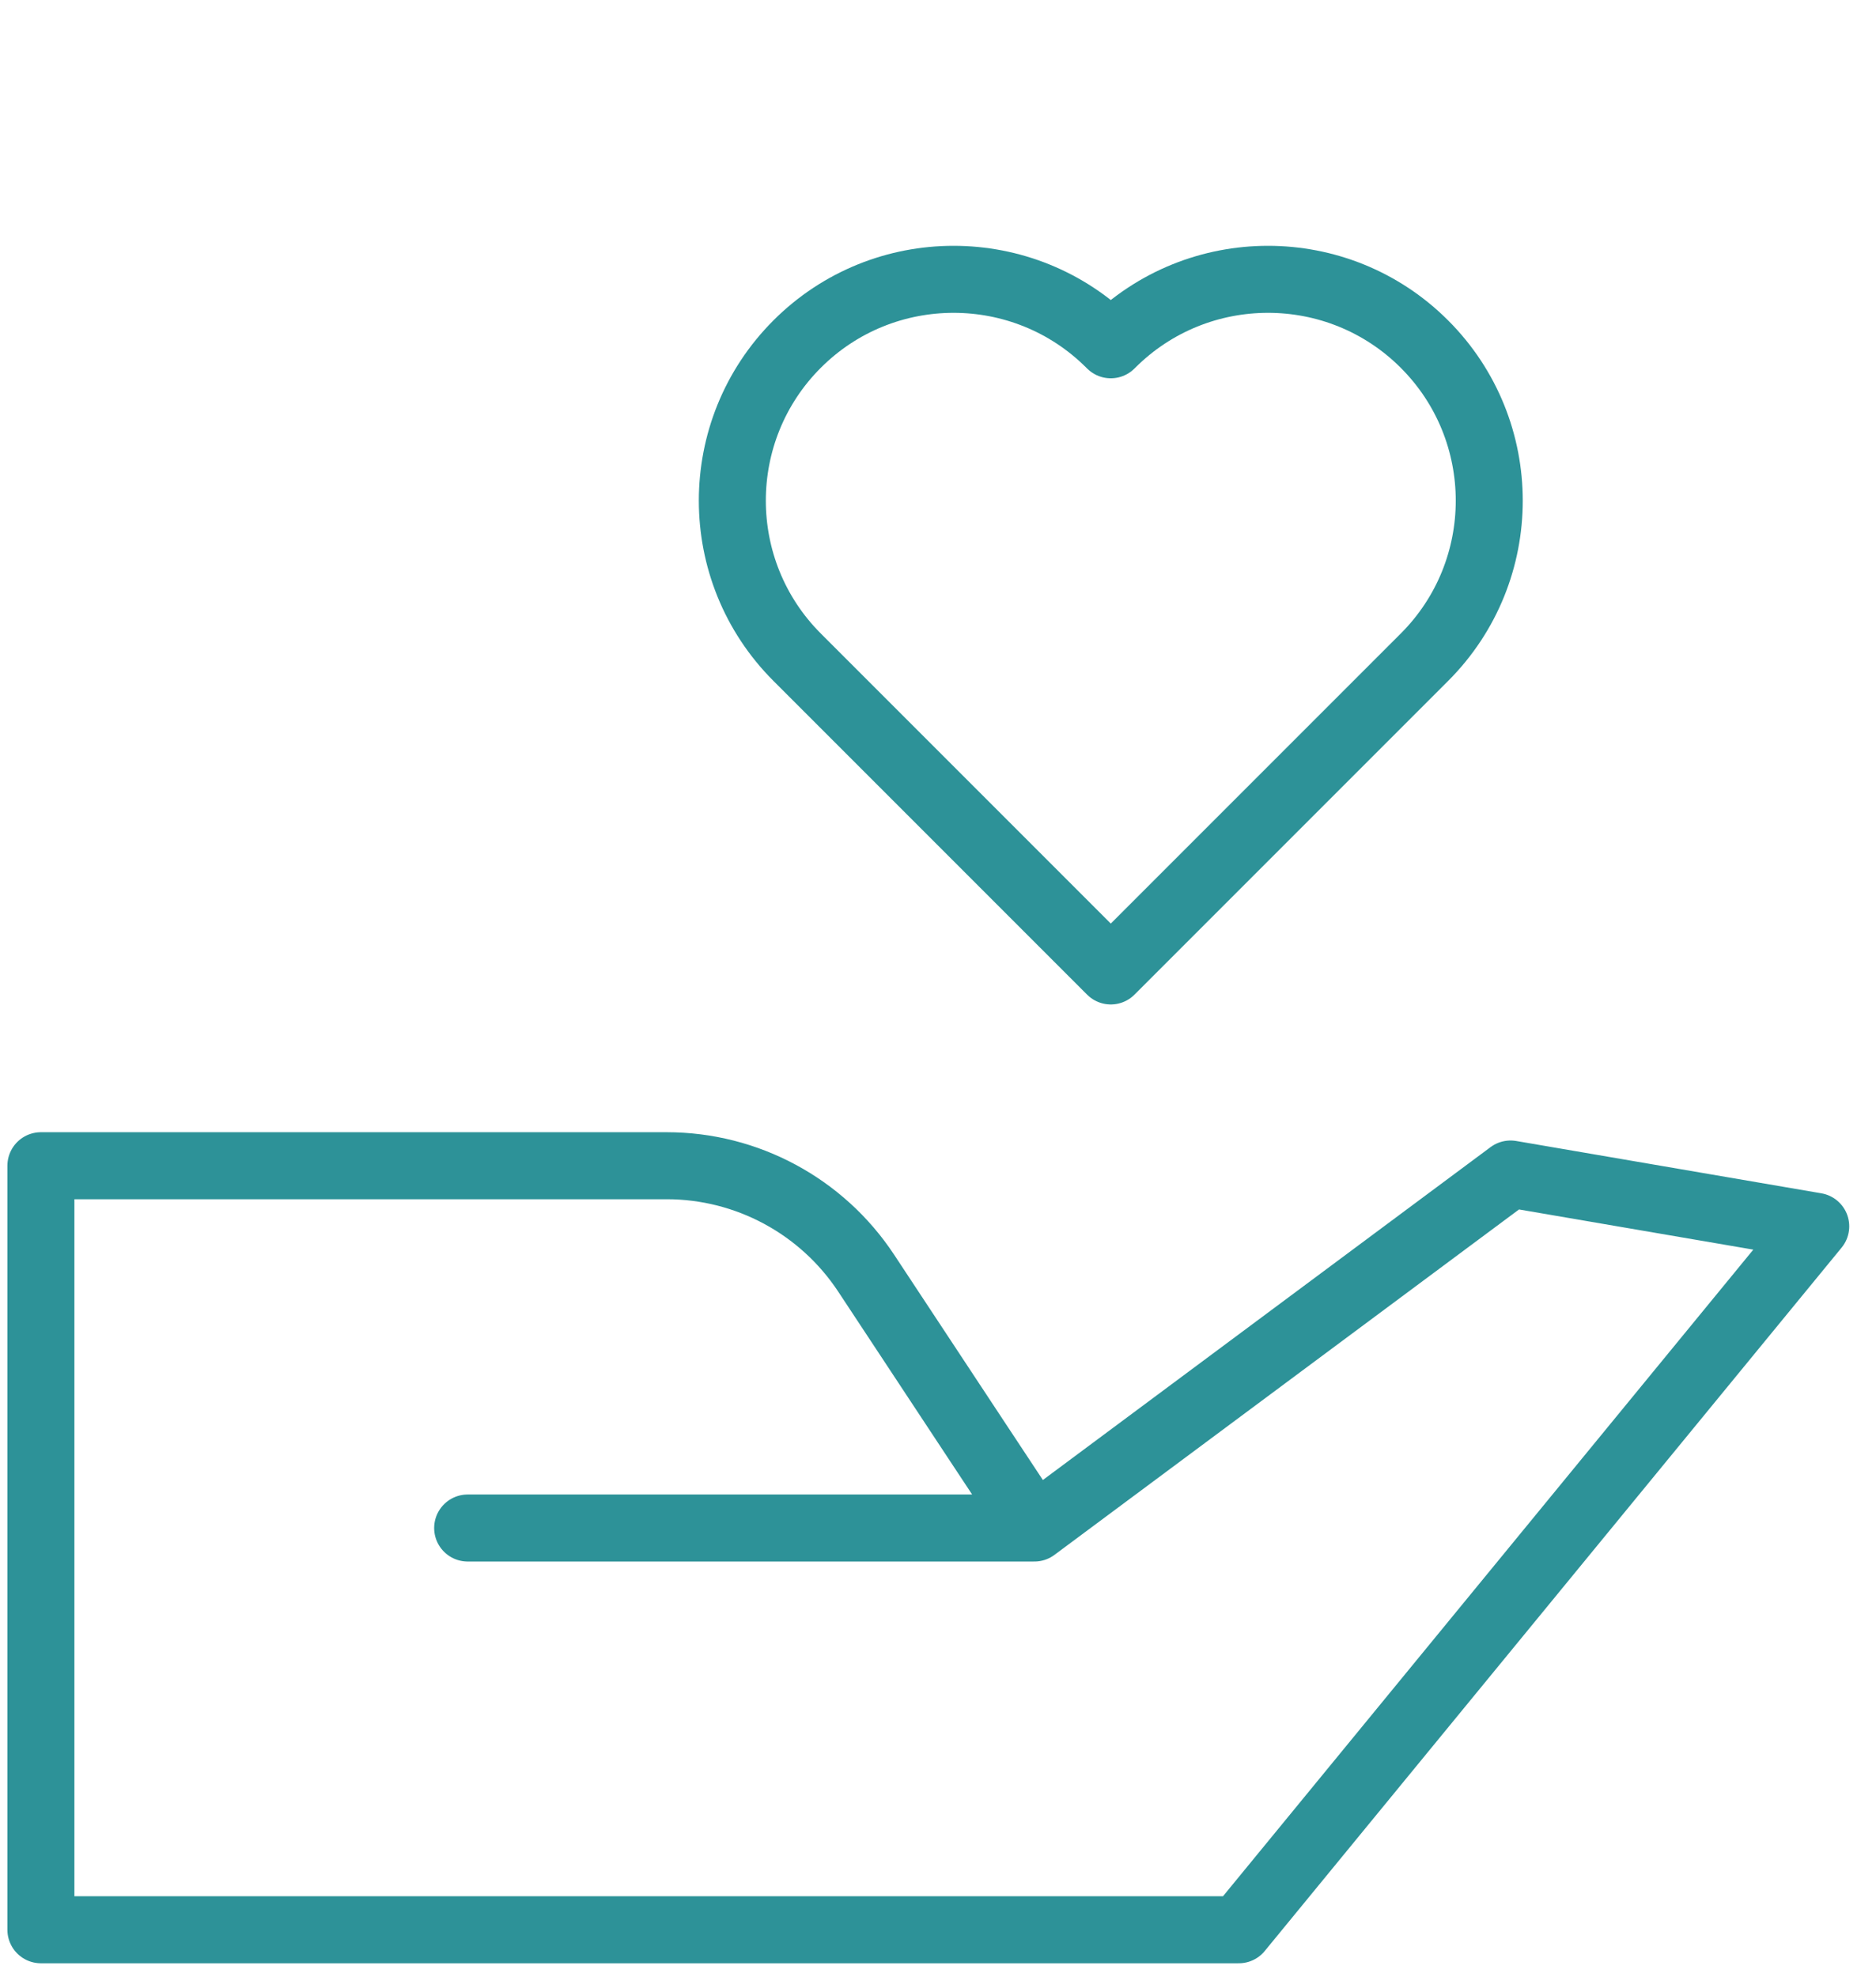
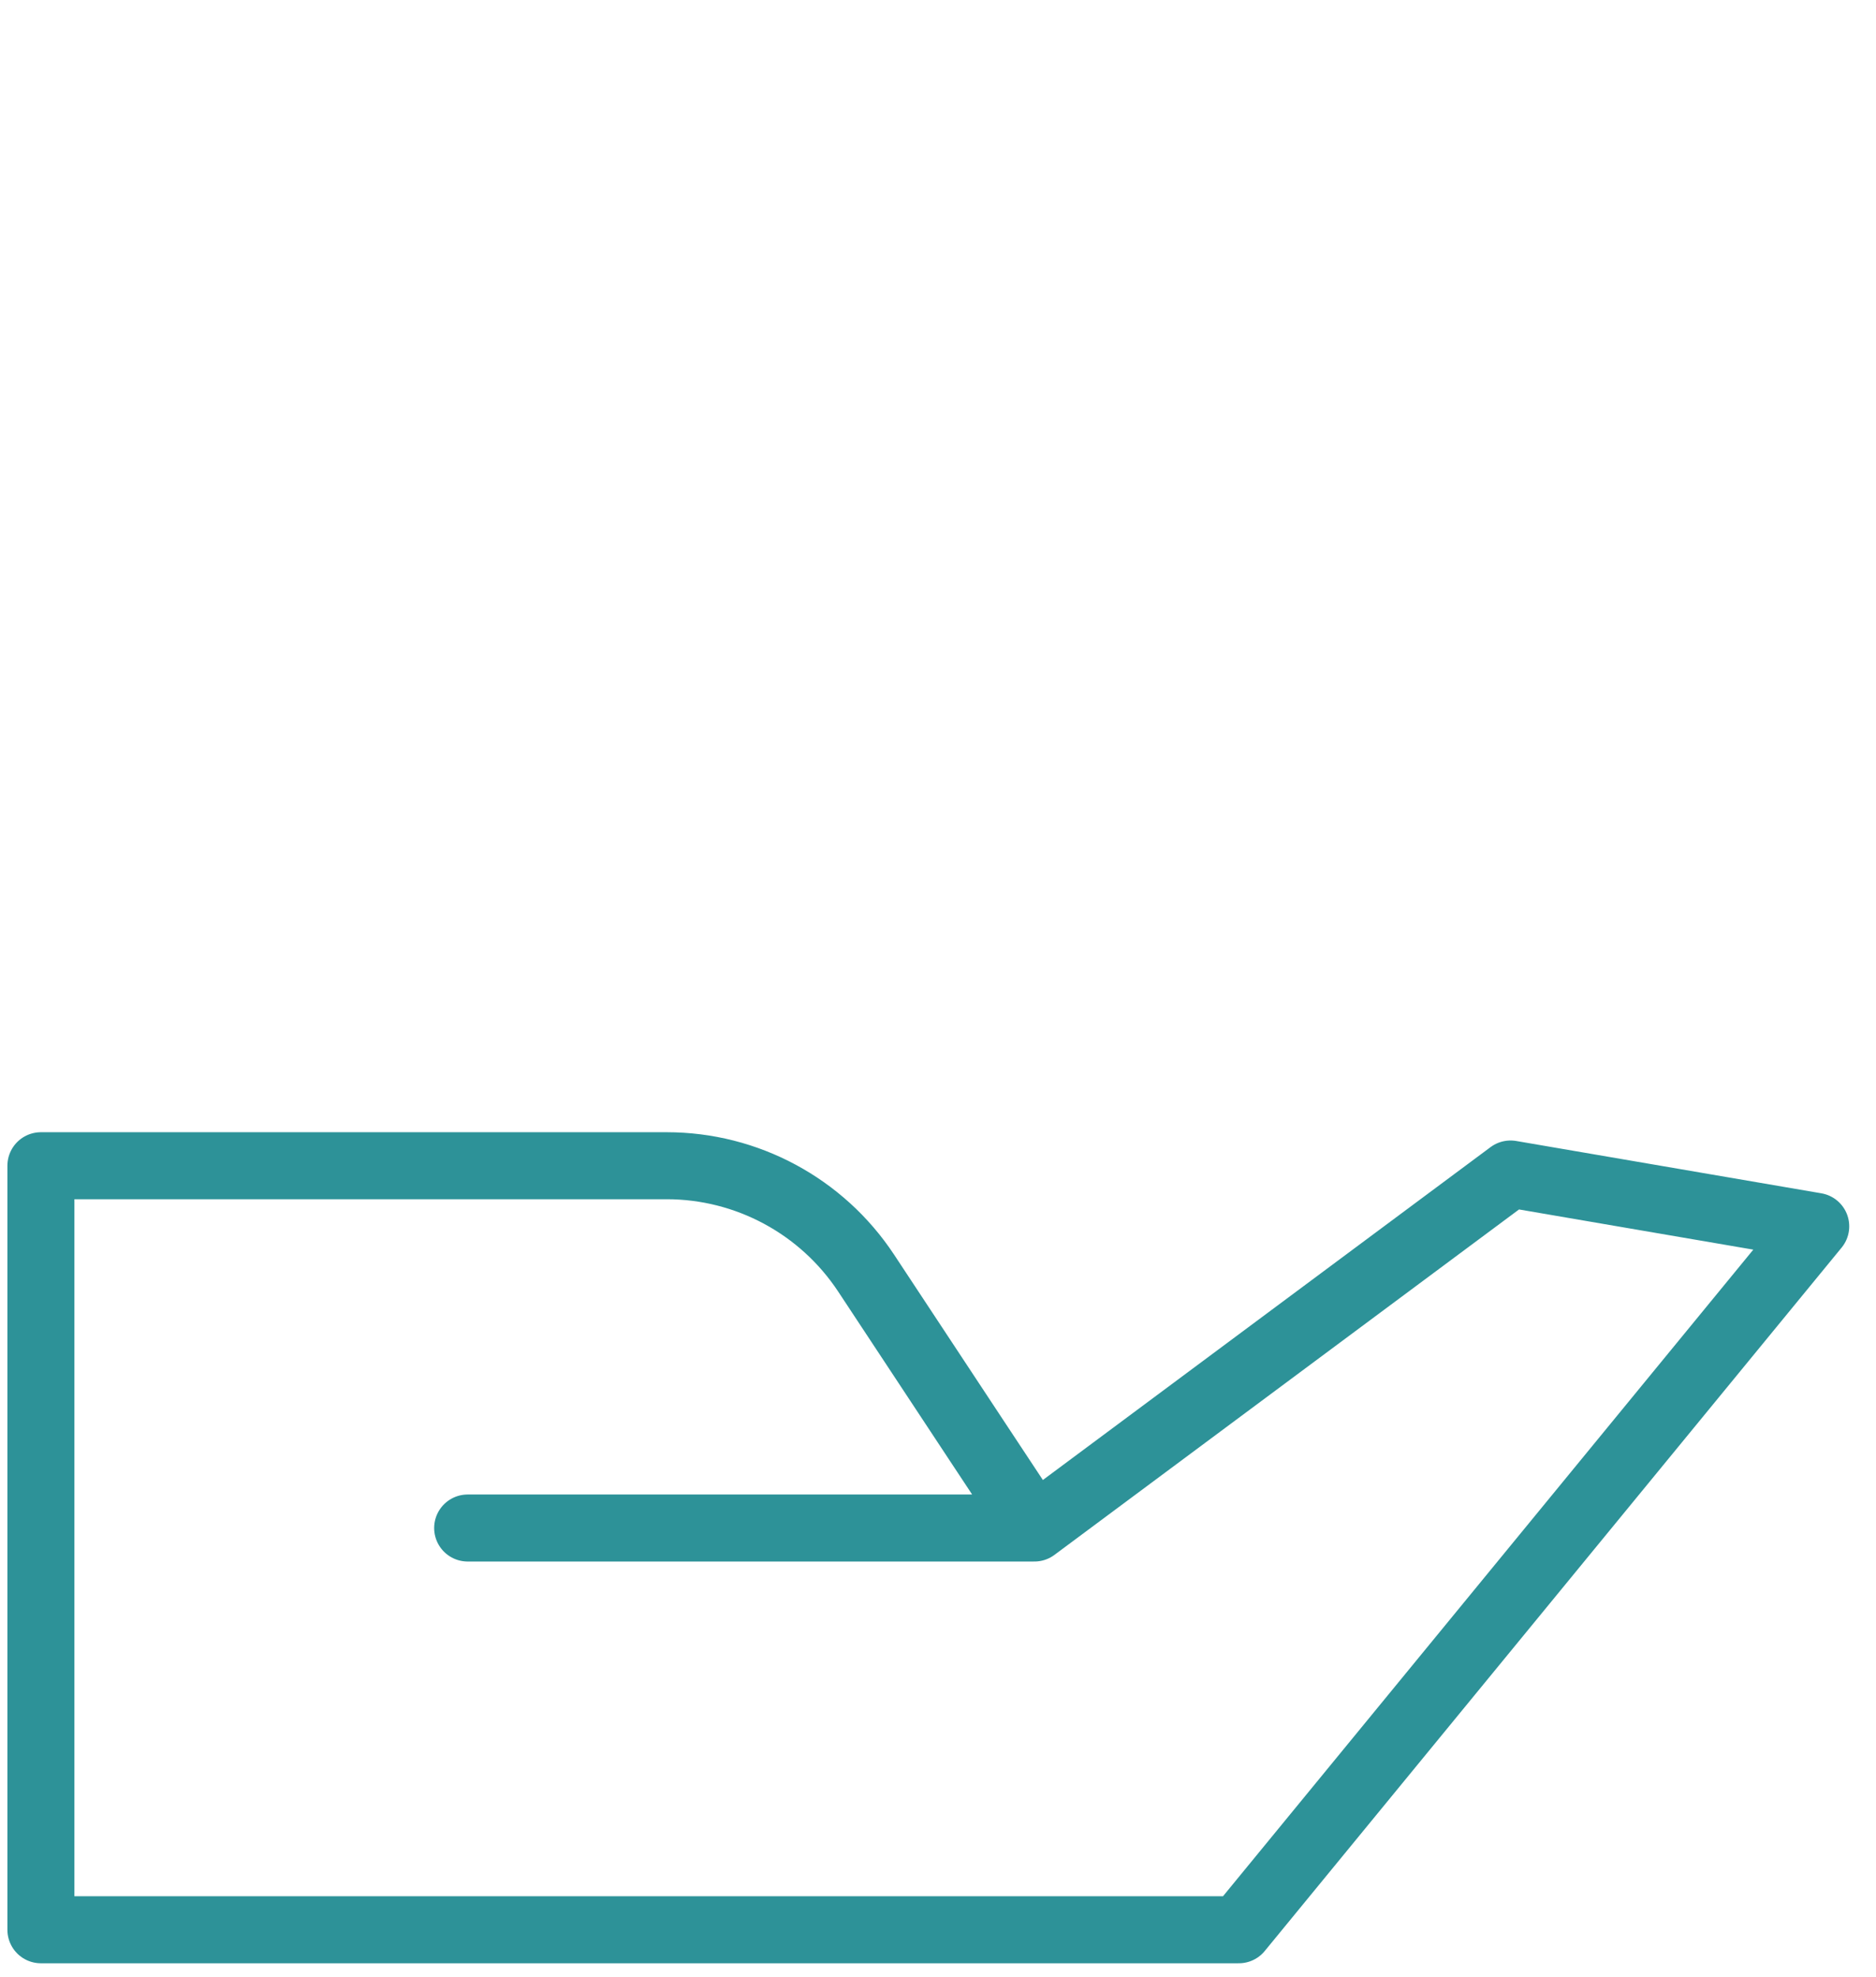
<svg xmlns="http://www.w3.org/2000/svg" width="56" height="59" viewBox="0 0 56 59" fill="none">
  <path d="M30.879 45.602C30.879 45.602 27.955 41.181 25.853 37.992C24.531 35.992 22.294 34.79 19.904 34.79H1.221V57.592H36.98L54.201 36.599L45.091 35.037L30.879 45.602ZM30.879 45.602H13.96" stroke="#2D9298" stroke-width="2" stroke-miterlimit="1.5" stroke-linecap="round" stroke-linejoin="round" />
-   <path fill-rule="evenodd" clip-rule="evenodd" d="M33.158 10.29L33.179 10.27C35.757 7.692 39.943 7.691 42.521 10.27C45.1 12.848 45.1 17.035 42.522 19.613L33.158 28.977L23.794 19.613C21.216 17.035 21.216 12.848 23.794 10.27C26.372 7.691 30.559 7.692 33.137 10.27L33.158 10.29Z" stroke="#2D9298" stroke-width="2" stroke-miterlimit="1.5" stroke-linecap="round" stroke-linejoin="round" />
</svg>